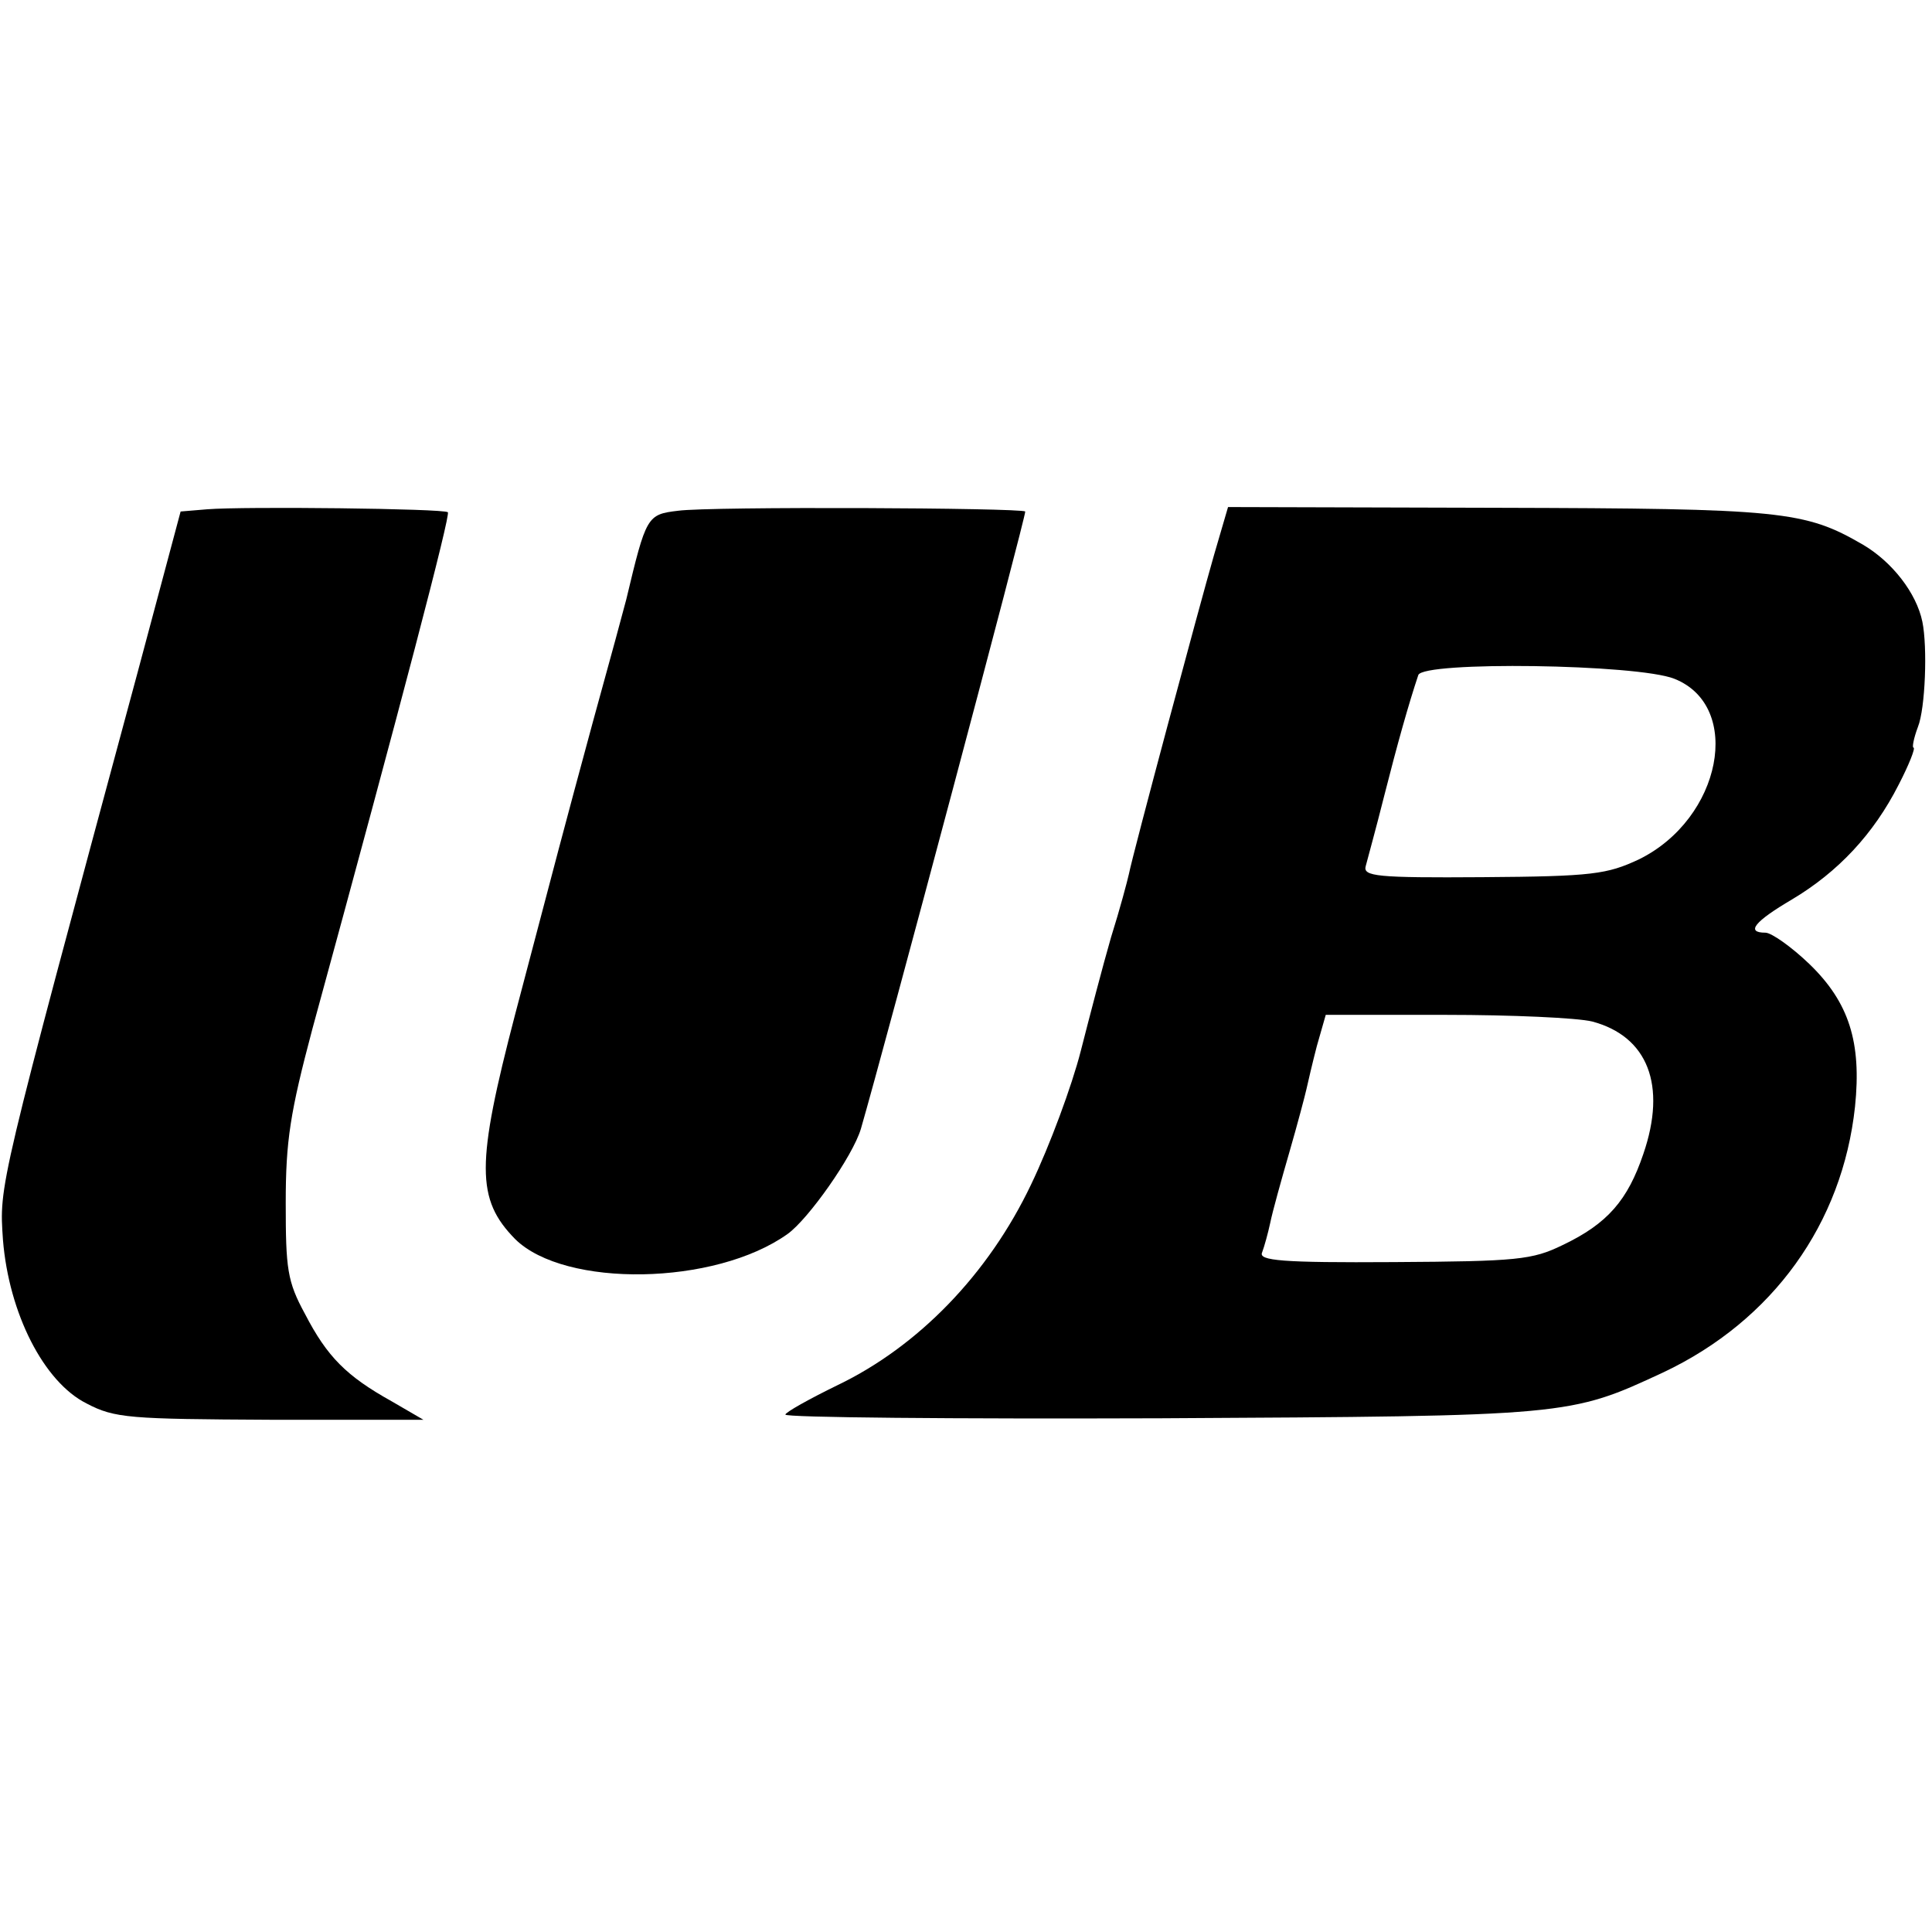
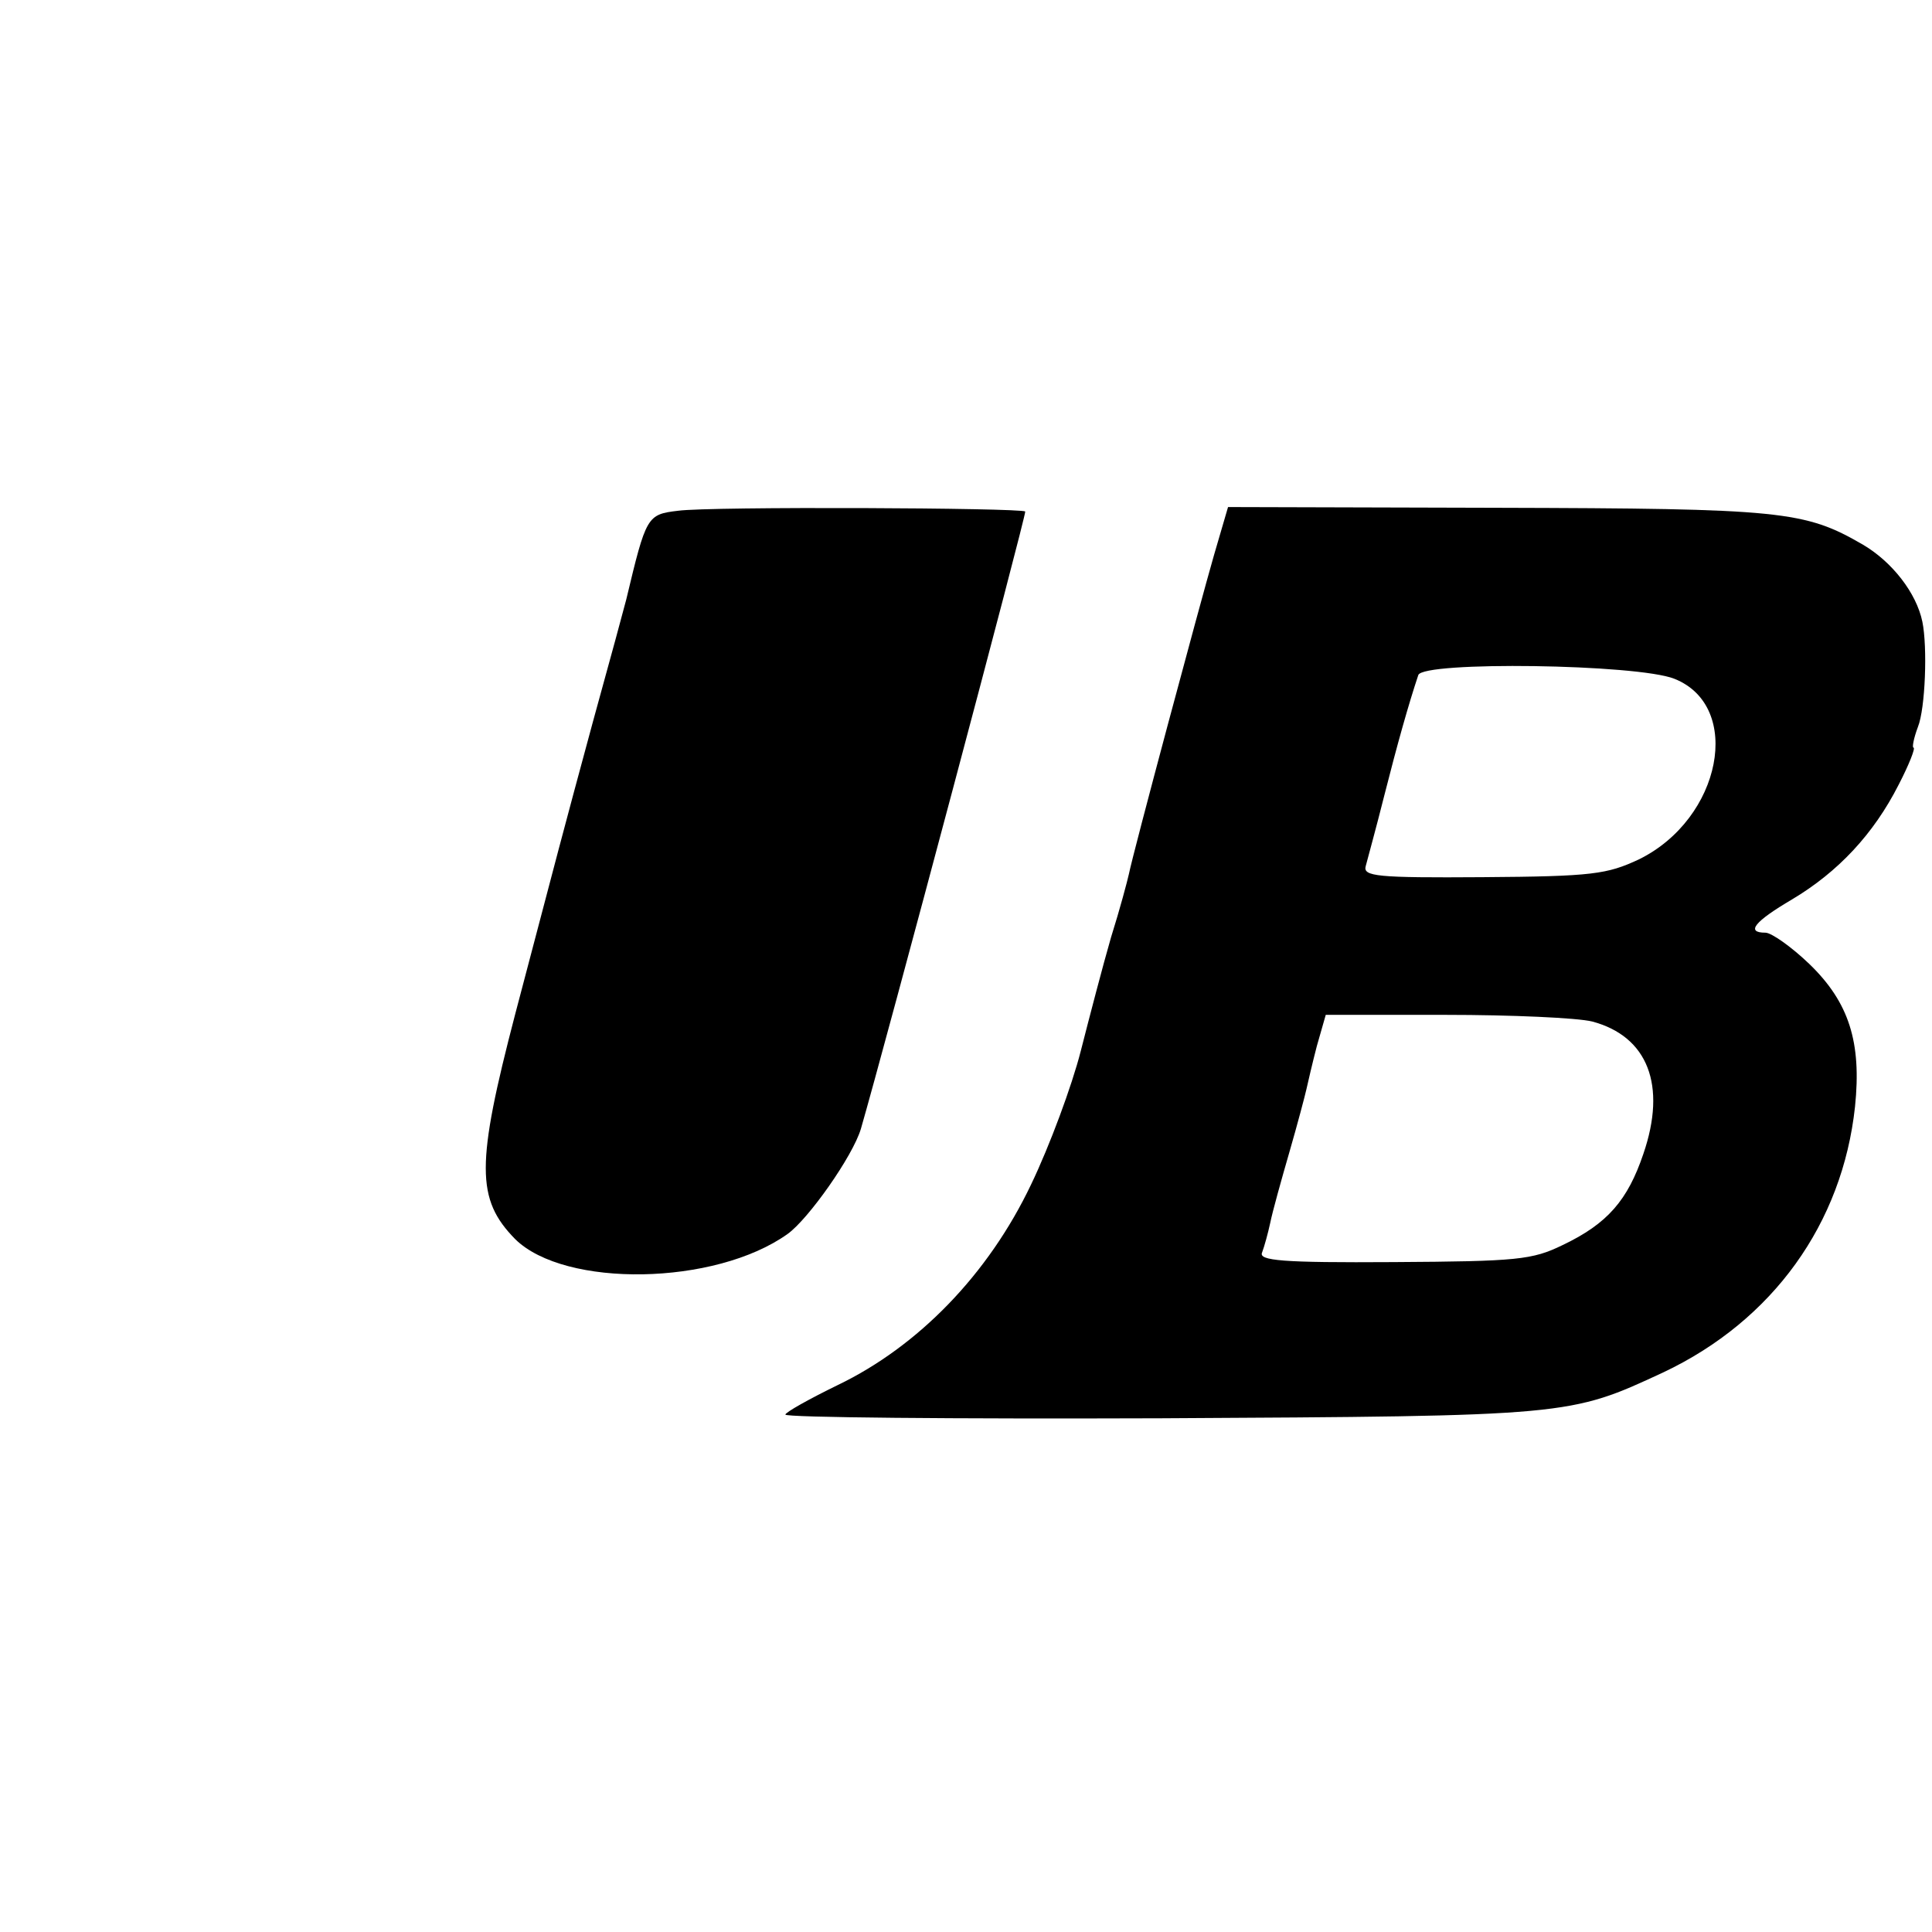
<svg xmlns="http://www.w3.org/2000/svg" version="1.0" width="261pt" height="261pt" viewBox="0 0 261 261" preserveAspectRatio="xMidYMid meet">
  <g transform="translate(0,261) scale(0.1,-0.1)" fill="#000000" stroke="none">
-     <path d="M280 1922 l-36 -3 -58 -217 c-190 -704 -187 -692 -182 -767 8 -99 55 -192 113 -221 38 -20 58 -21 248 -22 l207 0 -43 25 c-61 34 -87 60 -117 118 -24 44 -26 61 -26 150 0 84 6 122 36 235 121 443 187 695 183 698 -5 5 -276 8 -325 4z" />
    <path d="M916 1920 c-42 -5 -43 -7 -70 -120 -2 -8 -22 -82 -45 -165 -42 -155 -46 -171 -105 -395 -53 -203 -53 -250 0 -304 67 -66 270 -63 368 7 28 20 88 105 99 142 33 114 224 831 222 834 -6 5 -426 7 -469 1z" />
    <path d="M1640 1860 c-19 -66 -109 -401 -115 -431 -2 -9 -12 -47 -24 -85 -11 -38 -29 -107 -41 -154 -12 -47 -42 -128 -67 -180 -58 -122 -153 -219 -261 -271 -39 -19 -71 -37 -71 -40 -1 -4 227 -6 507 -5 553 3 552 3 679 62 148 70 242 201 259 359 9 87 -8 141 -62 193 -24 23 -51 42 -59 42 -27 0 -15 15 36 45 62 37 110 88 144 155 14 27 23 50 20 50 -2 0 0 12 6 28 10 25 13 108 6 142 -8 39 -41 81 -80 104 -79 46 -110 49 -495 50 l-363 1 -19 -65z m622 -167 c93 -37 64 -189 -48 -244 -43 -20 -62 -23 -211 -24 -143 -1 -162 1 -158 15 2 8 14 51 25 95 18 71 33 124 46 163 6 19 296 15 346 -5z m-111 -463 c75 -20 101 -86 69 -179 -21 -62 -48 -94 -109 -123 -41 -20 -61 -22 -228 -23 -152 -1 -183 2 -178 13 3 8 8 26 11 40 3 15 15 58 26 96 11 38 21 76 23 85 2 9 8 35 14 58 l12 42 162 0 c89 0 178 -4 198 -9z" />
  </g>
</svg>